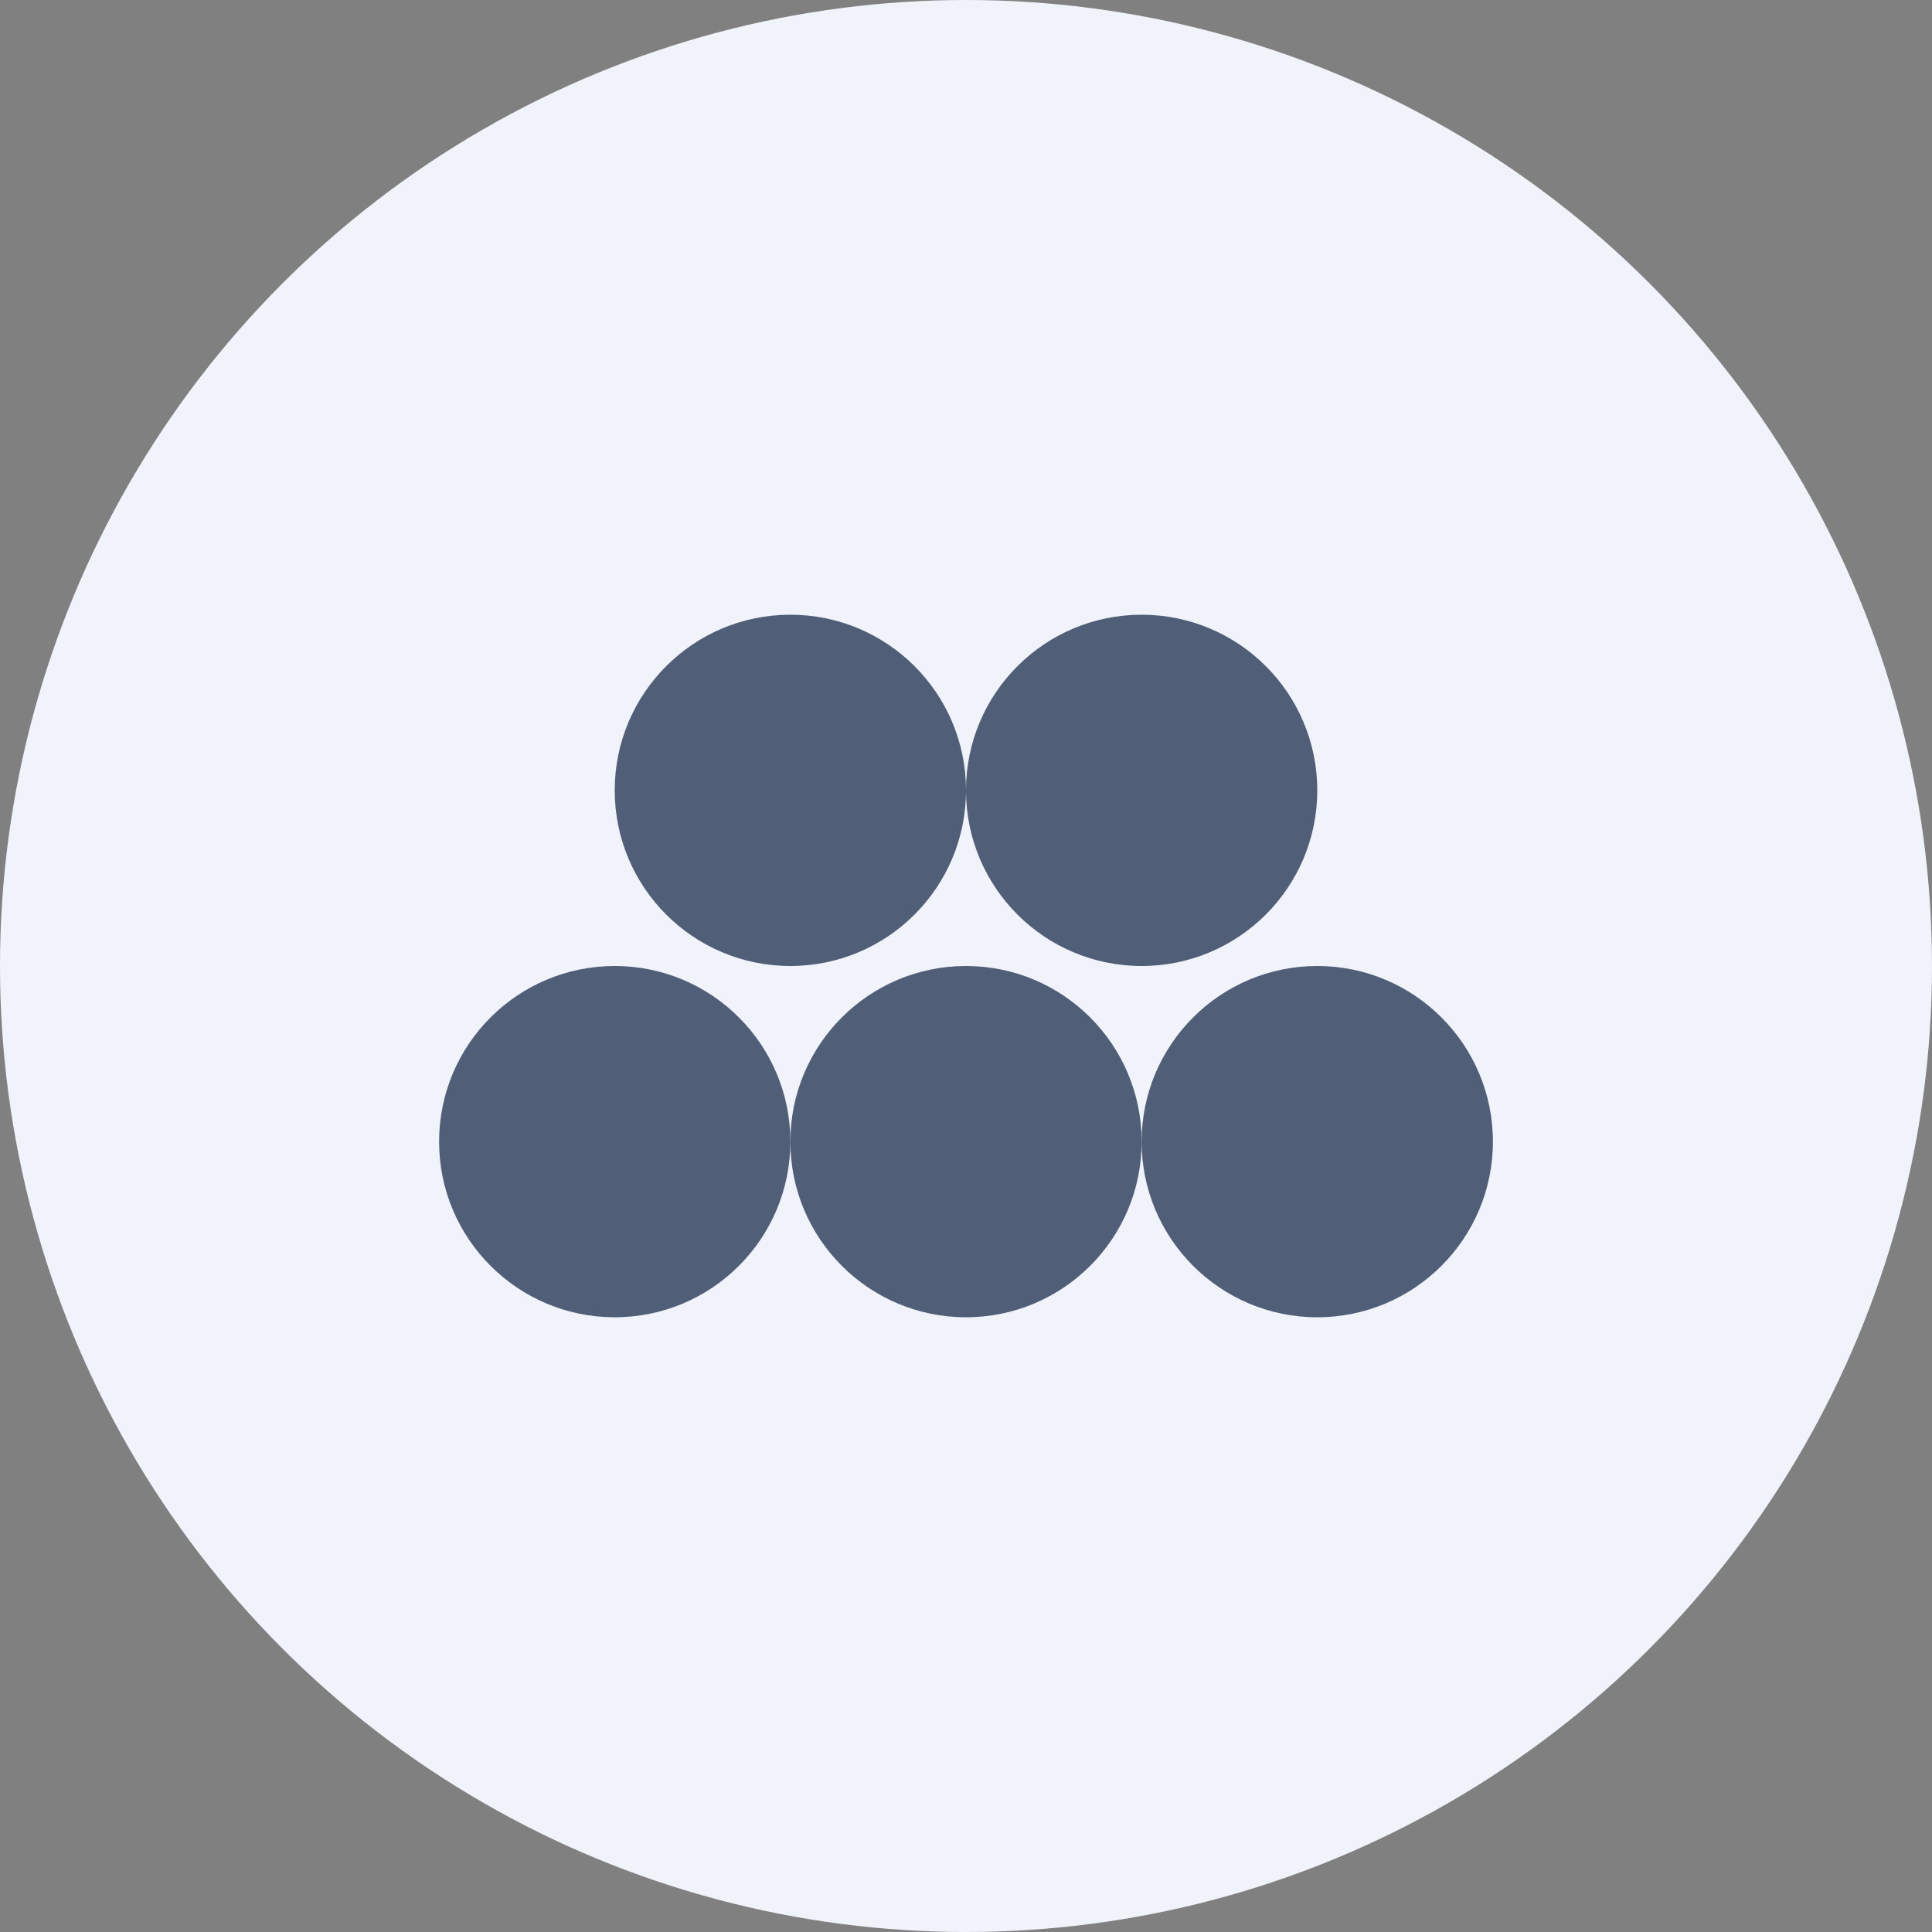
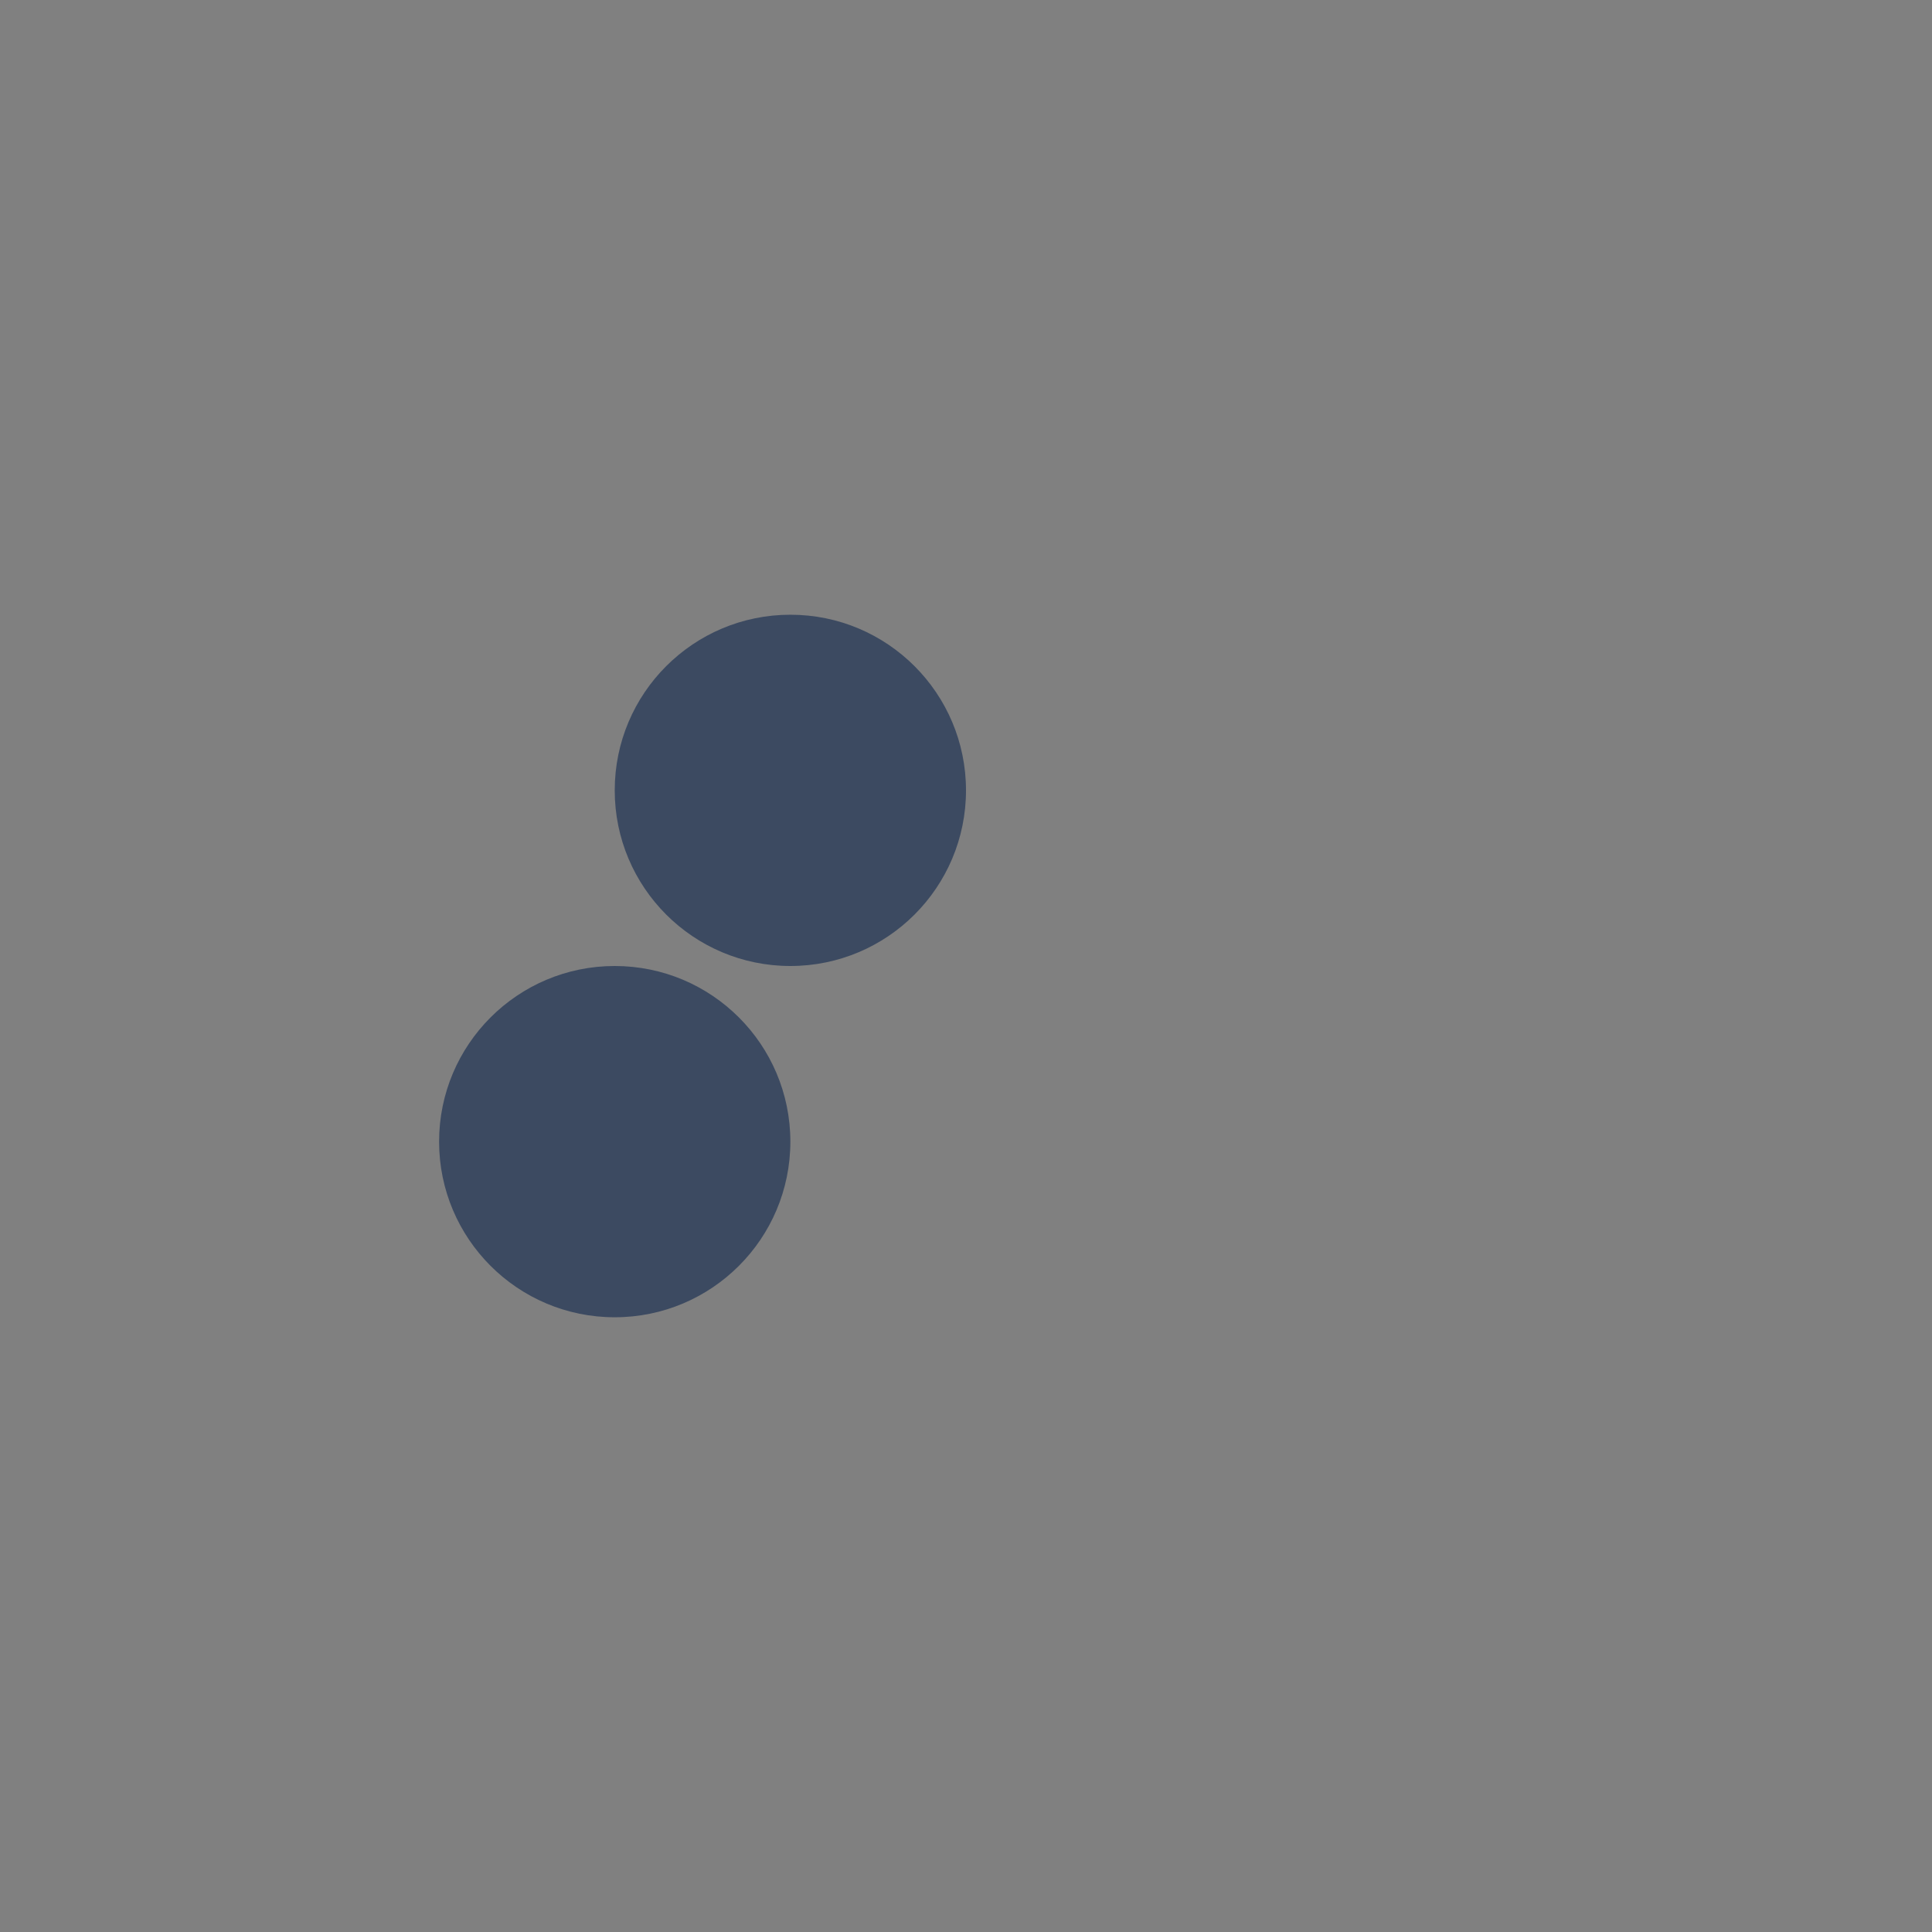
<svg xmlns="http://www.w3.org/2000/svg" width="22" height="22" viewBox="0 0 22 22" fill="none">
  <rect x="0" y="0" width="22" height="22" fill="#808080" stroke="none" />
  <g clip-path="url(#clip0_19_18)">
-     <circle cx="11" cy="11" r="11" fill="#F0F4FA" />
    <circle cx="9" cy="9" r="2" fill="#2D3F5B" fill-opacity="0.82" />
-     <circle cx="13" cy="9" r="2" fill="#2D3F5B" fill-opacity="0.82" />
-     <circle cx="11" cy="13" r="2" fill="#2D3F5B" fill-opacity="0.82" />
    <circle cx="7" cy="13" r="2" fill="#2D3F5B" fill-opacity="0.82" />
-     <circle cx="15" cy="13" r="2" fill="#2D3F5B" fill-opacity="0.82" />
  </g>
  <defs>
    <clipPath id="clip0_19_18">
      <rect width="22" height="22" fill="white" />
    </clipPath>
  </defs>
</svg>